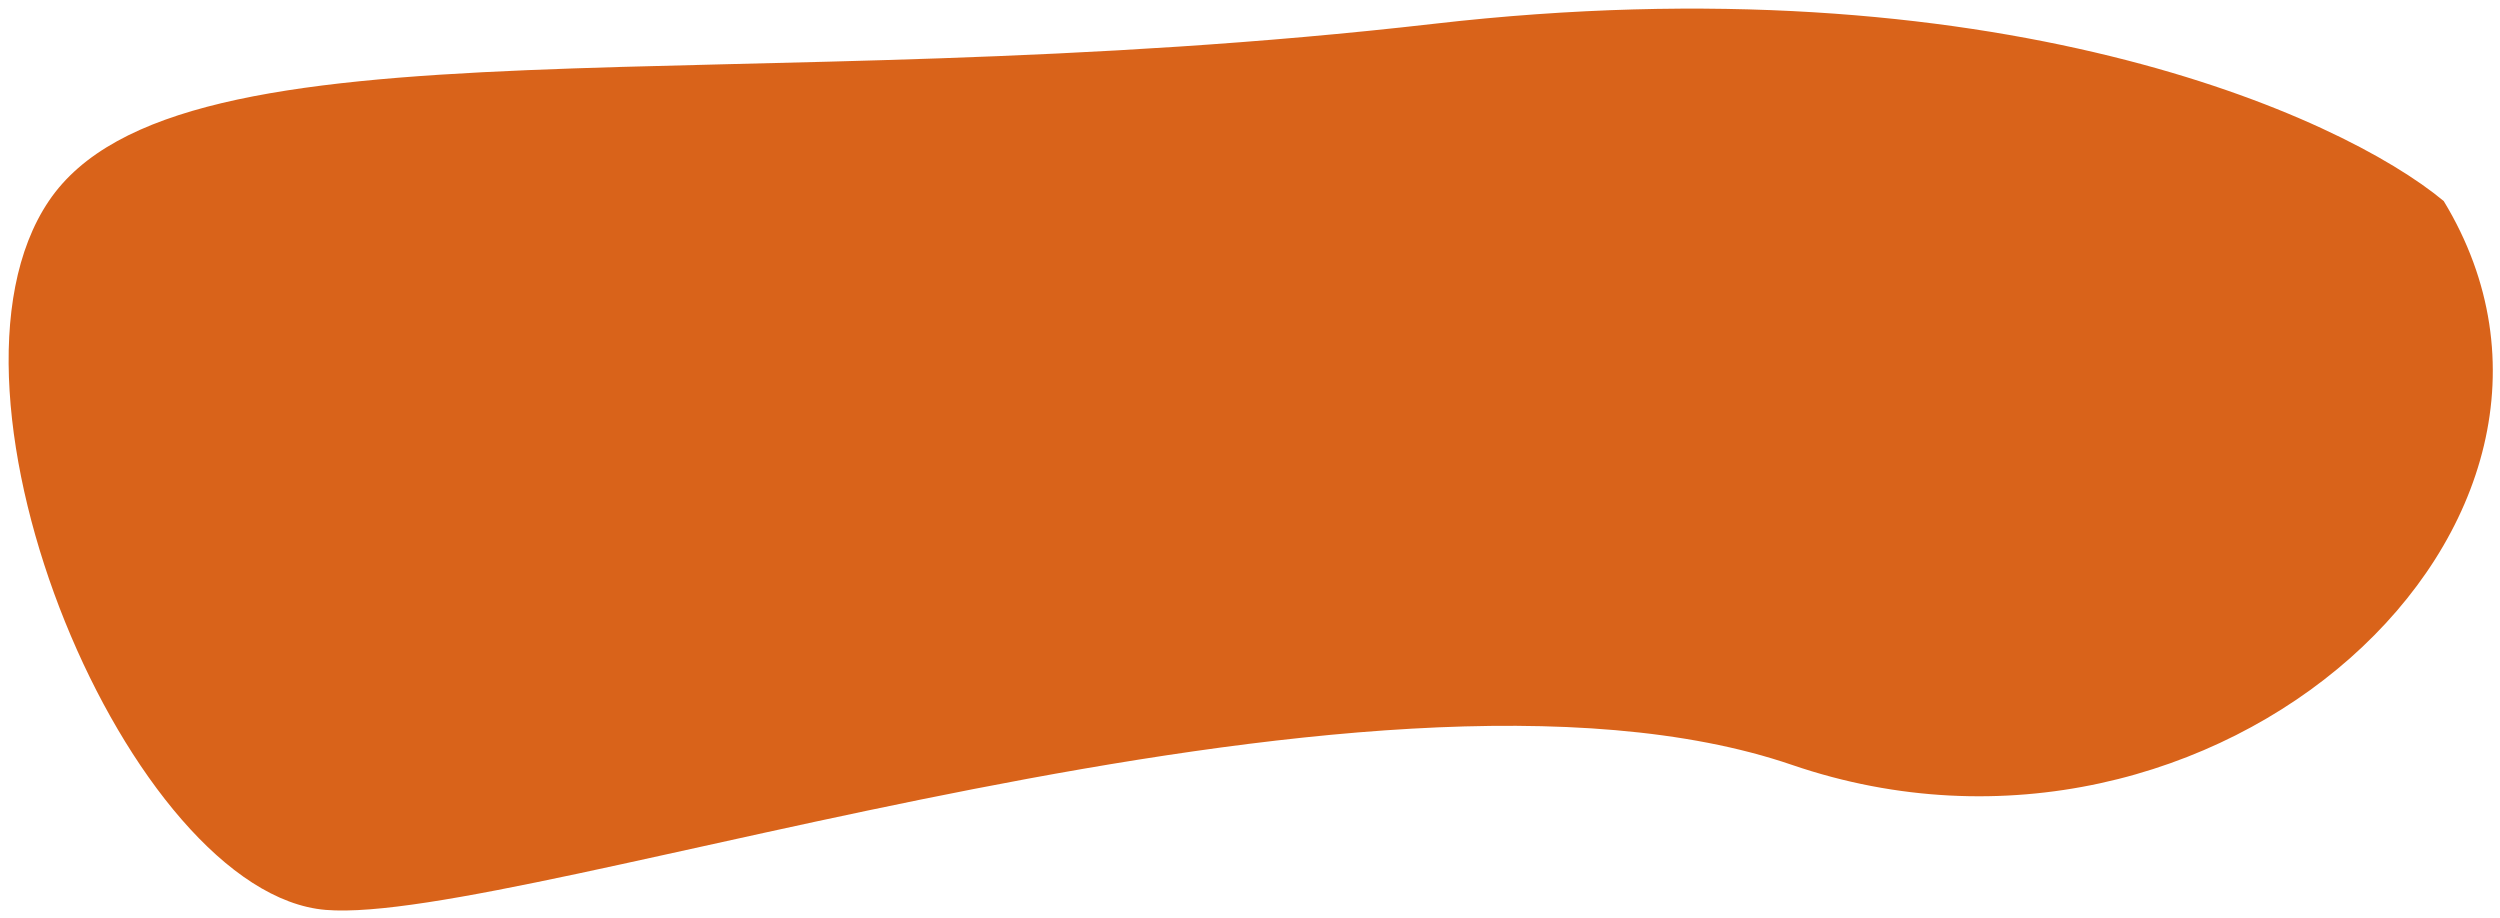
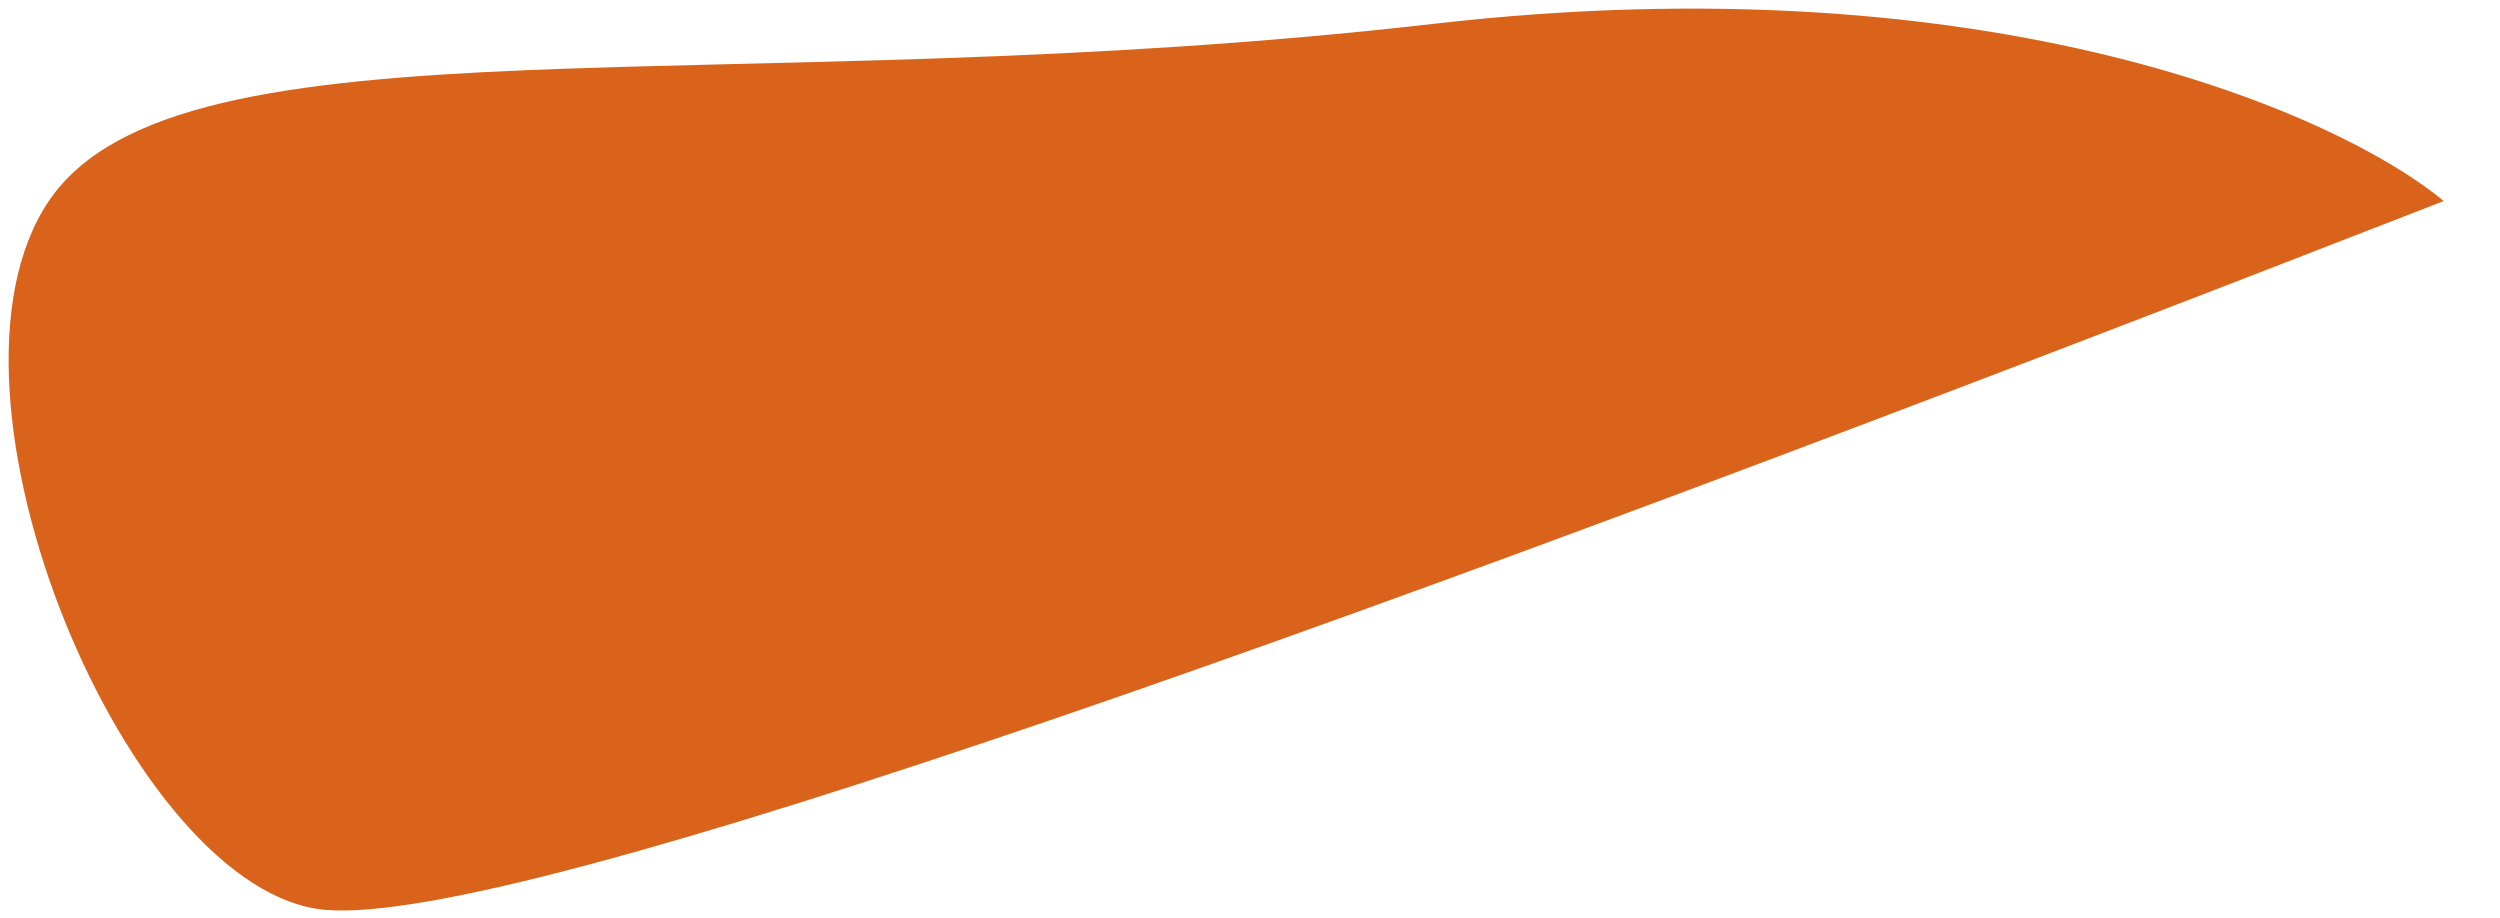
<svg xmlns="http://www.w3.org/2000/svg" width="158" height="58" viewBox="0 0 158 58" fill="none">
-   <path d="M90.605 1.506C126.024 -2.566 147.922 7.276 154.443 12.706C166.799 33.07 140.028 57.506 113.257 48.342C86.486 39.179 32.944 58.524 20.588 57.506C8.233 56.487 -5.153 24.924 3.085 12.706C11.322 0.488 46.33 6.597 90.605 1.506Z" fill="#D9631A" />
+   <path d="M90.605 1.506C126.024 -2.566 147.922 7.276 154.443 12.706C86.486 39.179 32.944 58.524 20.588 57.506C8.233 56.487 -5.153 24.924 3.085 12.706C11.322 0.488 46.33 6.597 90.605 1.506Z" fill="#D9631A" />
</svg>